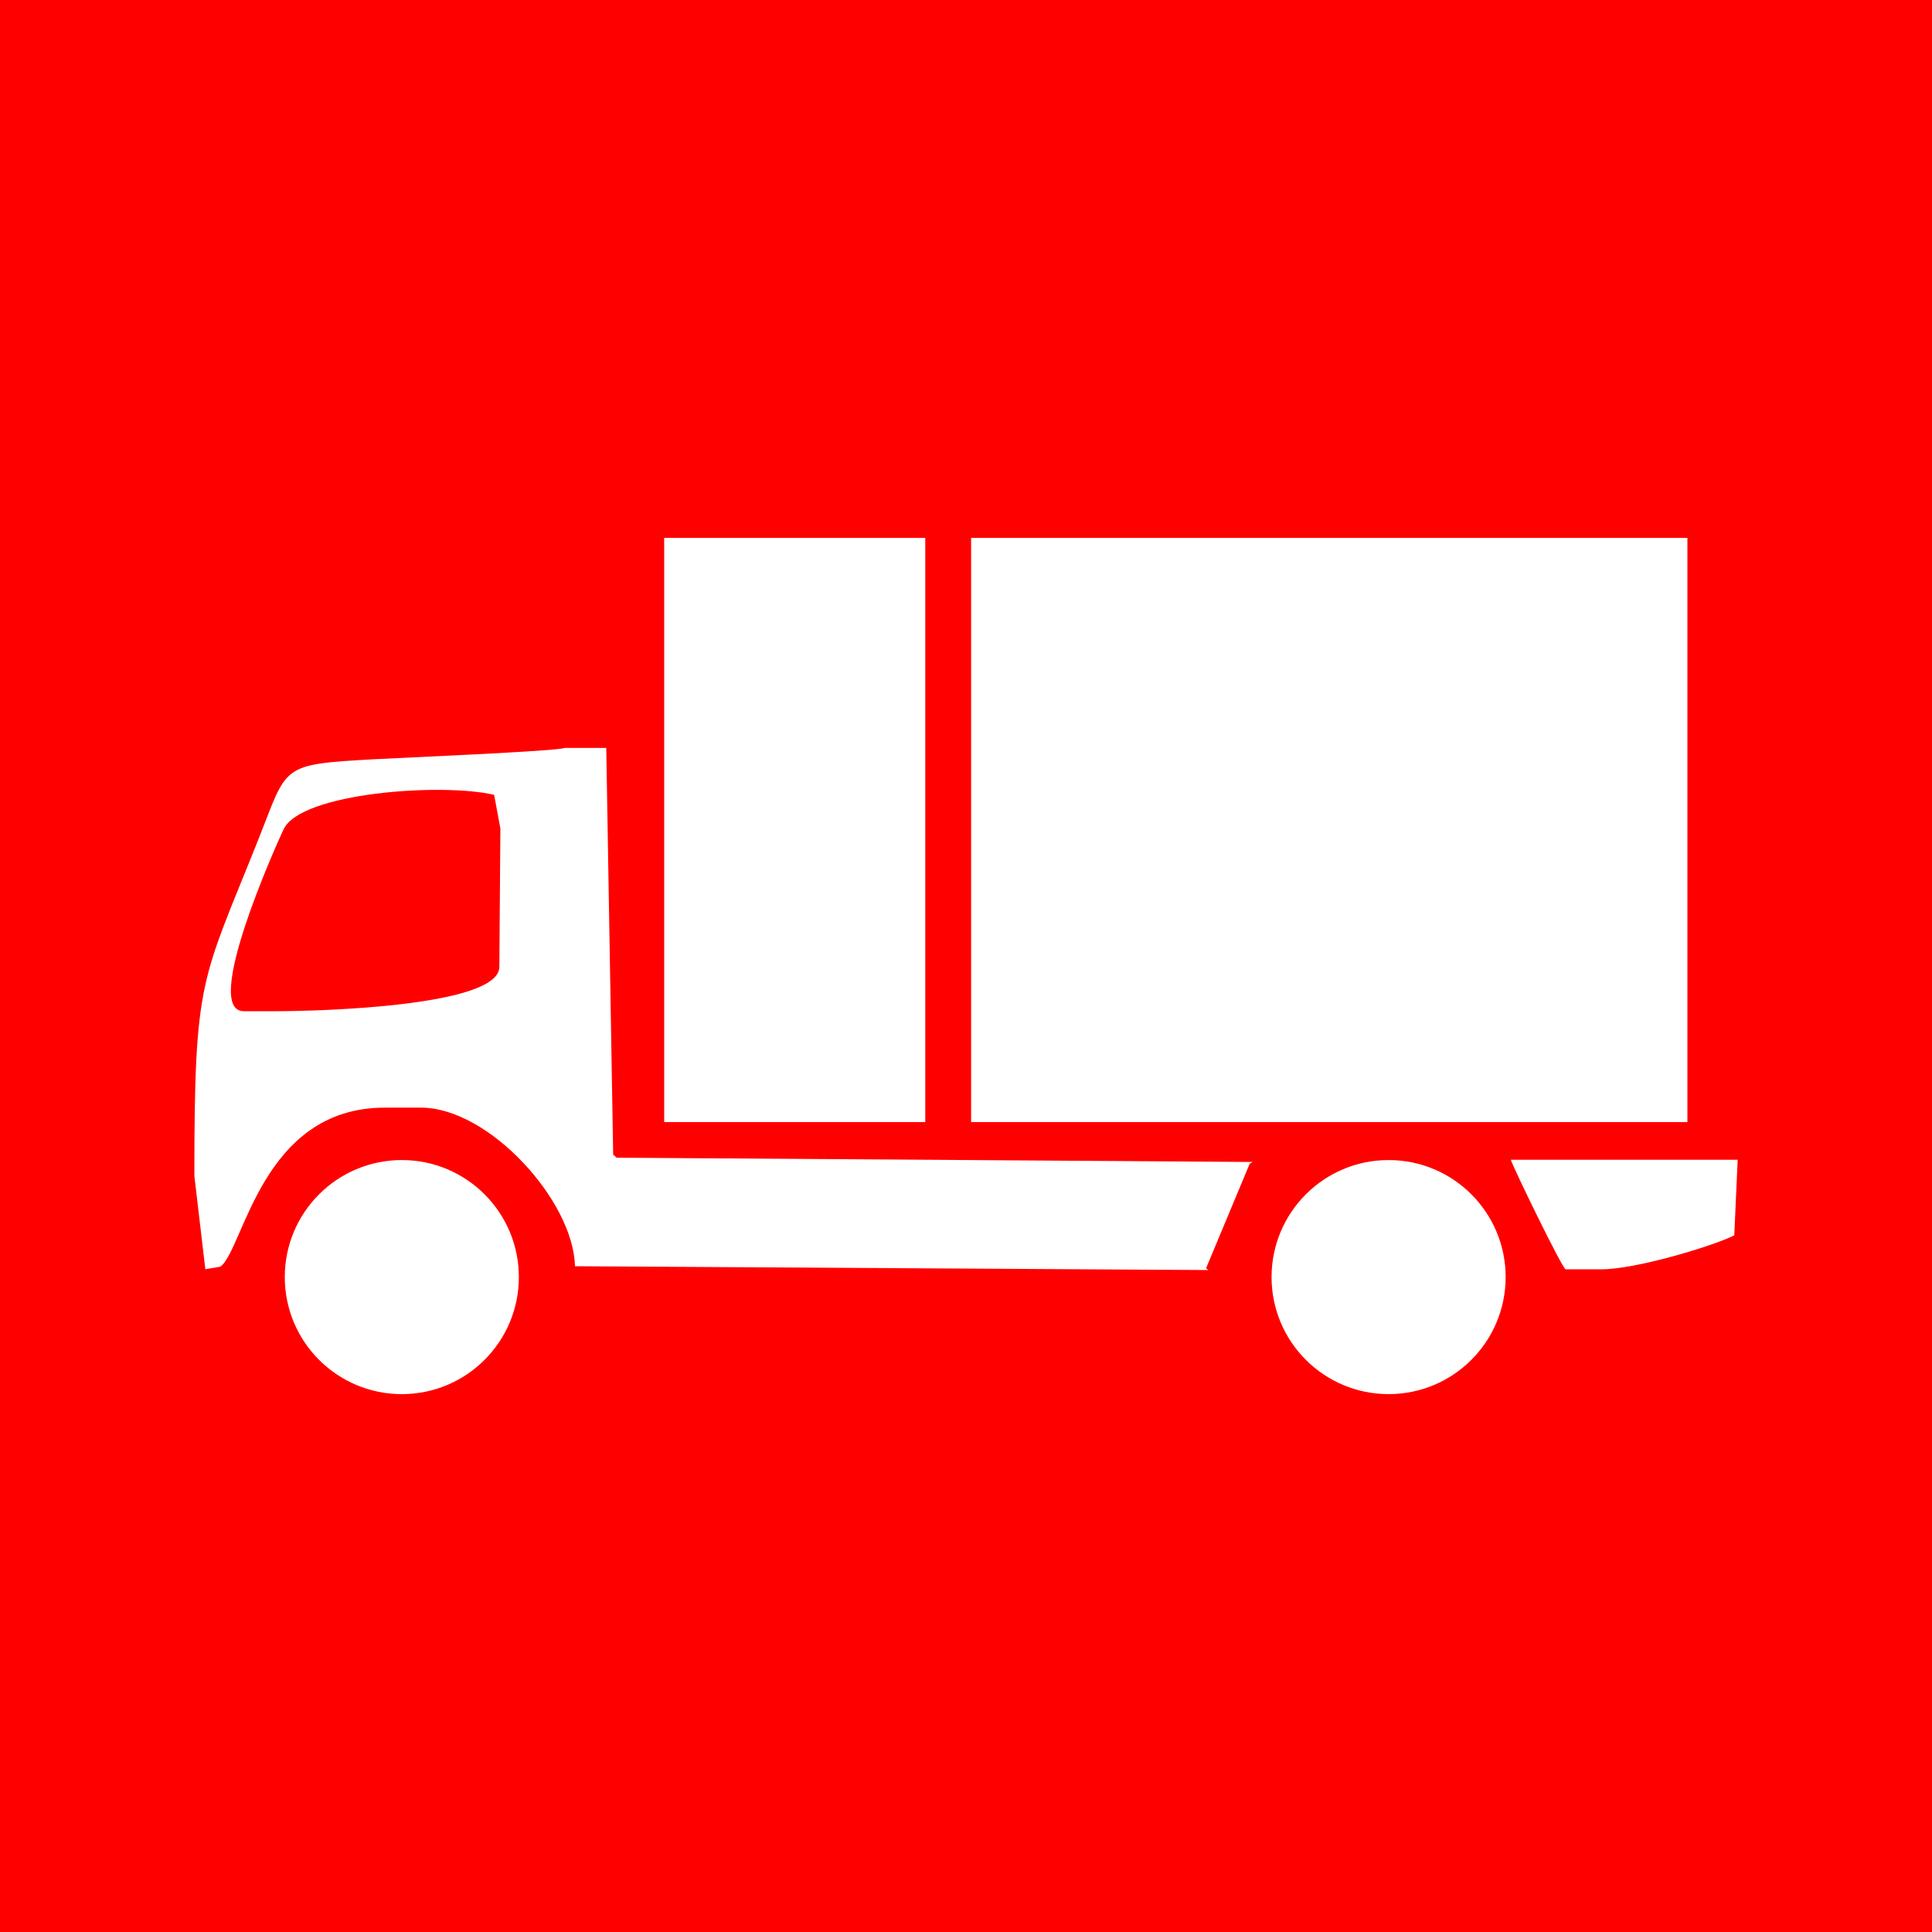
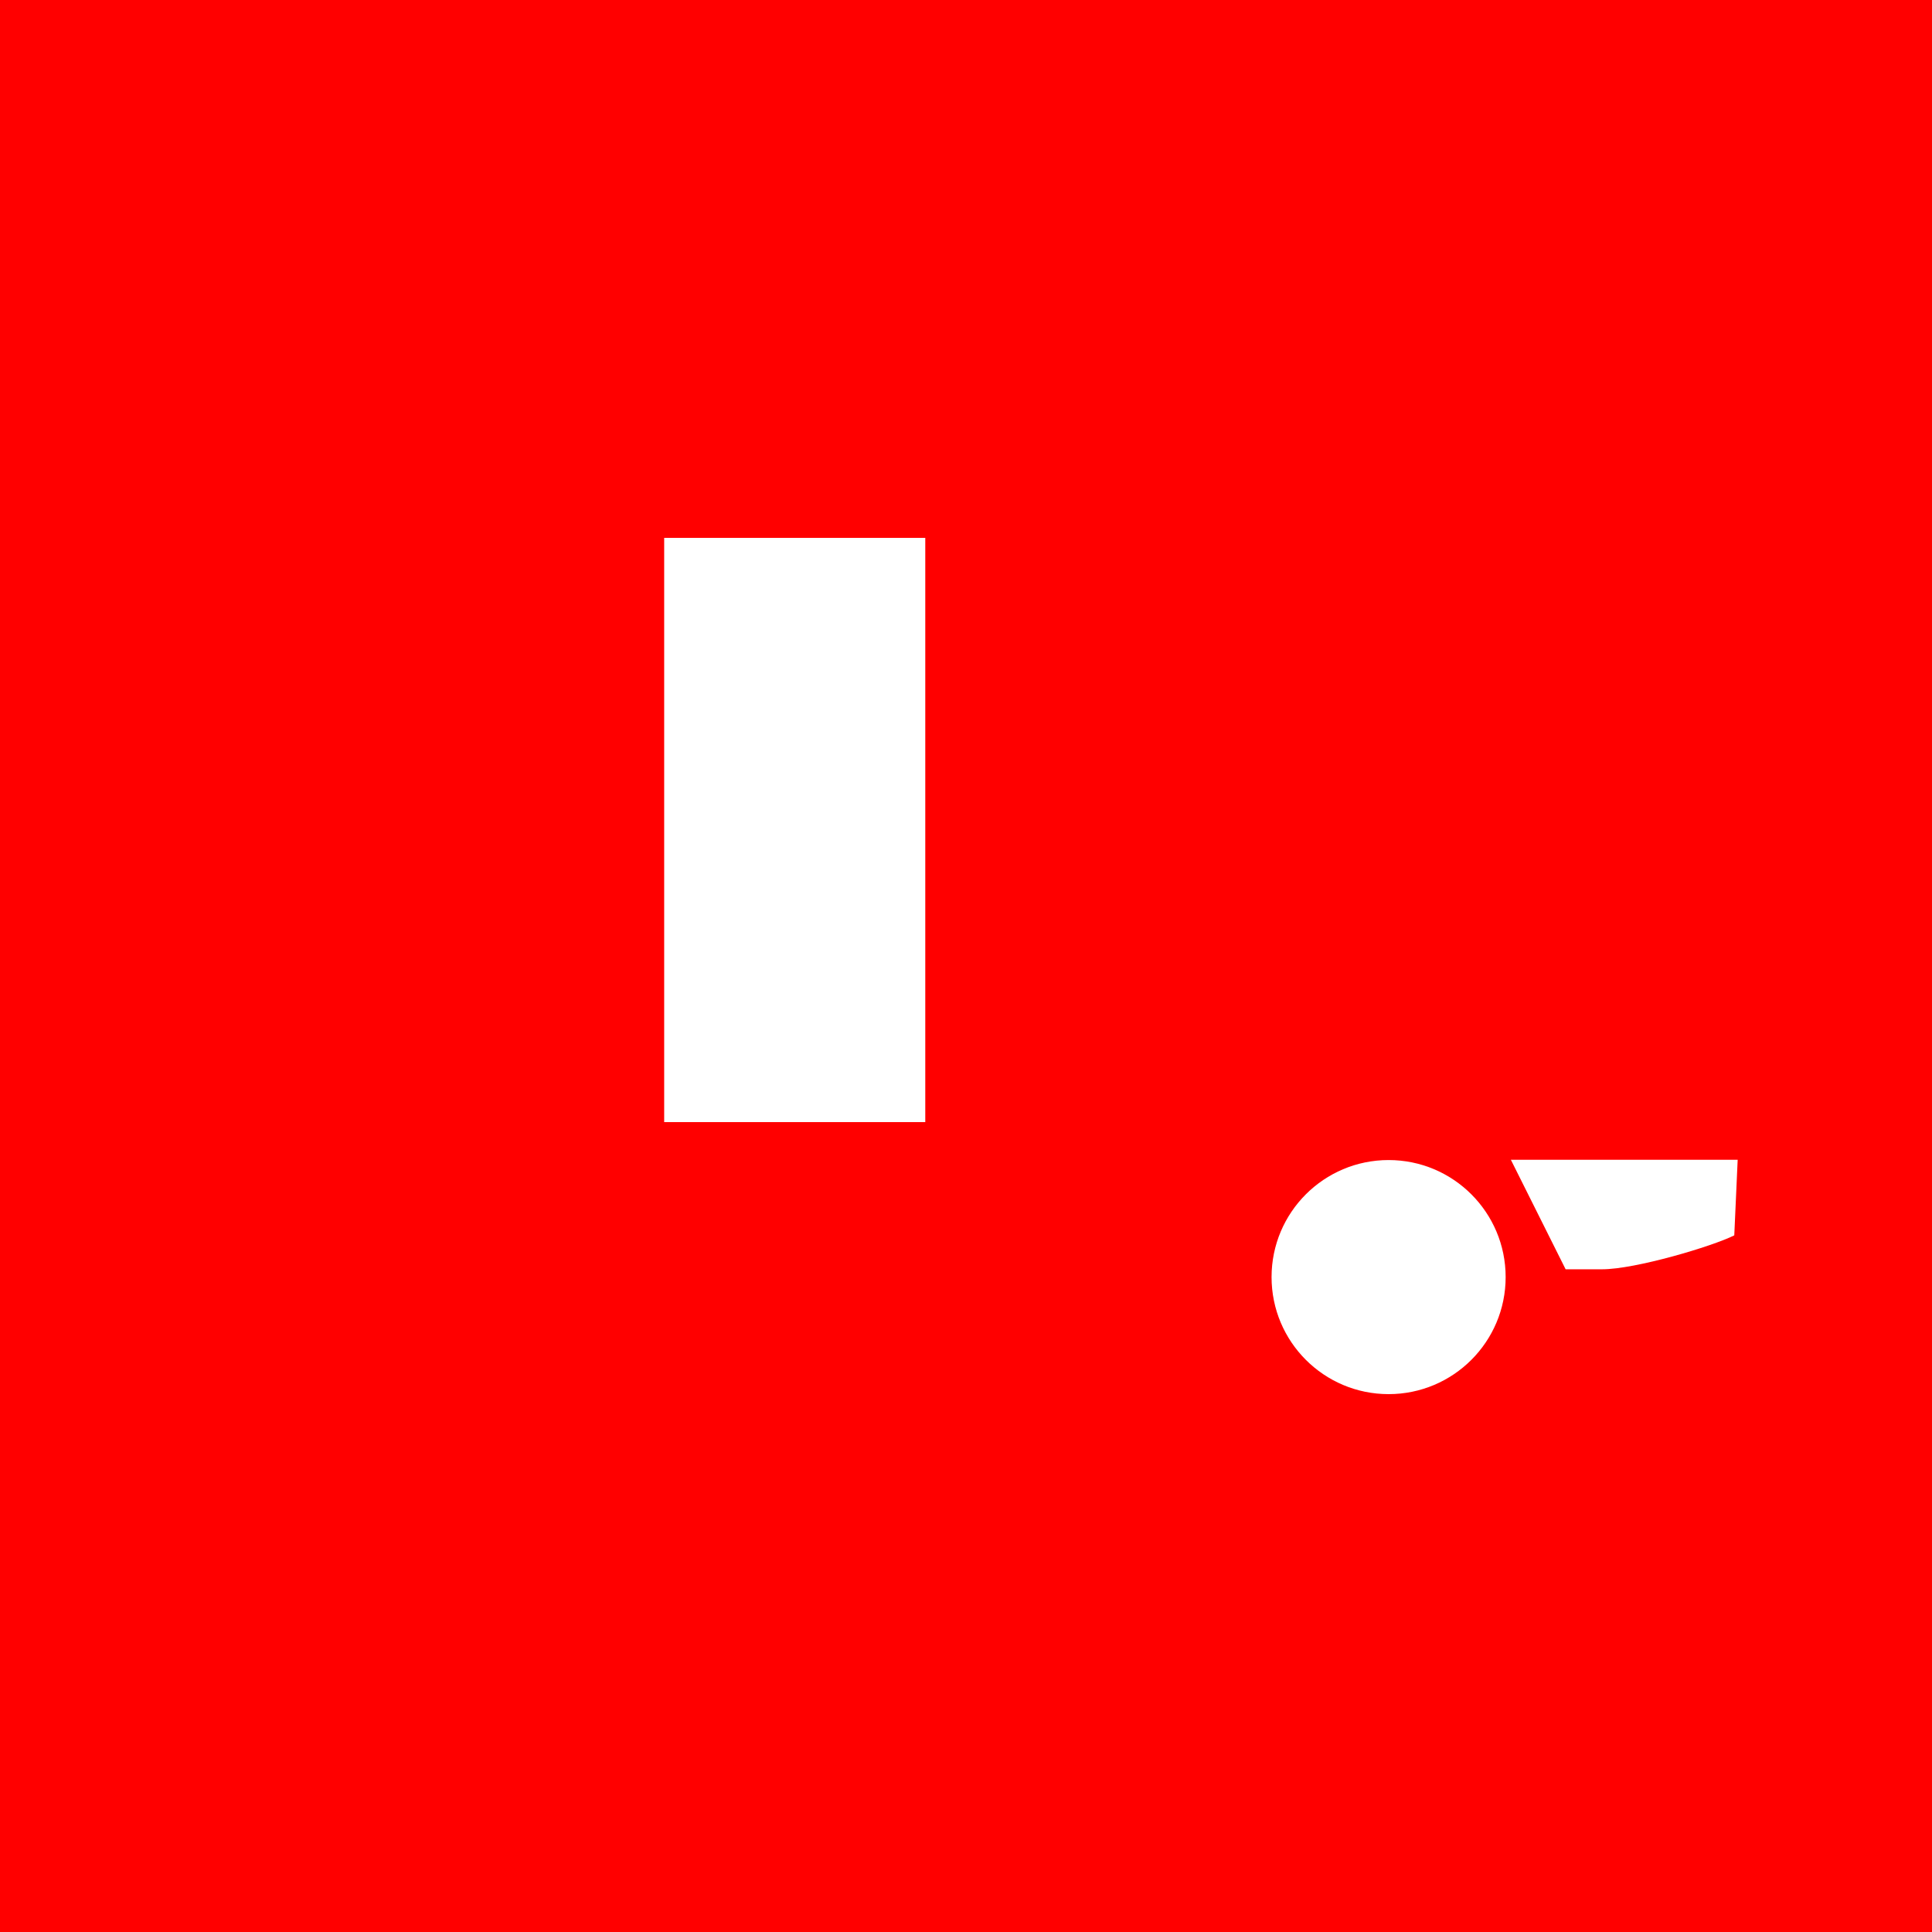
<svg xmlns="http://www.w3.org/2000/svg" xml:space="preserve" width="50mm" height="50mm" shape-rendering="geometricPrecision" text-rendering="geometricPrecision" image-rendering="optimizeQuality" fill-rule="evenodd" clip-rule="evenodd" viewBox="0 0 50 50">
  <g id="Warstwa_x0020_1">
    <g id="_162431584">
      <rect id="_162413560" fill="#ff0000" x="-2.04773e-005" y="-2.04773e-005" width="50" height="50" />
      <g>
-         <path id="_162417184" fill="white" d="M40.518 32.849l0.945 0c0.857,0 2.843,-0.59 3.42,-0.878l0.088 -1.956 -5.87 0c0.046,0.174 1.339,2.834 1.417,2.834z" />
-         <path id="_162409504" fill="white" d="M6.311 26.17c-1.096,0 0.824,-4.274 1.028,-4.707 0.447,-0.95 4.092,-1.209 5.449,-0.893l0.162 0.873 -0.027 3.58c0,1.018 -4.627,1.147 -5.802,1.147l-0.81 0zm-1.282 4.25l0.285 2.428 0.389 -0.066c0.607,-0.445 1.061,-4.116 4.251,-4.116l0.945 0c1.748,0 3.943,2.406 3.981,4.104l16.395 0.099 -0.062 -0.046 1.129 -2.706 0.081 -0.045 -16.464 -0.111 -0.09 -0.079 -0.179 -10.526 -1.079 0c-0.131,0.083 -4.33,0.26 -4.903,0.292 -2.487,0.138 -2.25,0.143 -3.03,2.098 -1.467,3.678 -1.648,3.539 -1.648,8.675z" />
-         <circle id="_162413008" fill="white" cx="10.399" cy="33.051" r="3.029" />
+         <path id="_162417184" fill="white" d="M40.518 32.849l0.945 0c0.857,0 2.843,-0.59 3.42,-0.878l0.088 -1.956 -5.87 0z" />
        <circle id="_162403432" fill="white" cx="35.937" cy="33.051" r="3.029" />
-         <rect id="_162424312" fill="white" x="25.132" y="13.92" width="18.538" height="15.12" />
        <rect id="_162410032" fill="white" x="17.189" y="13.92" width="6.757" height="15.12" />
      </g>
    </g>
  </g>
</svg>